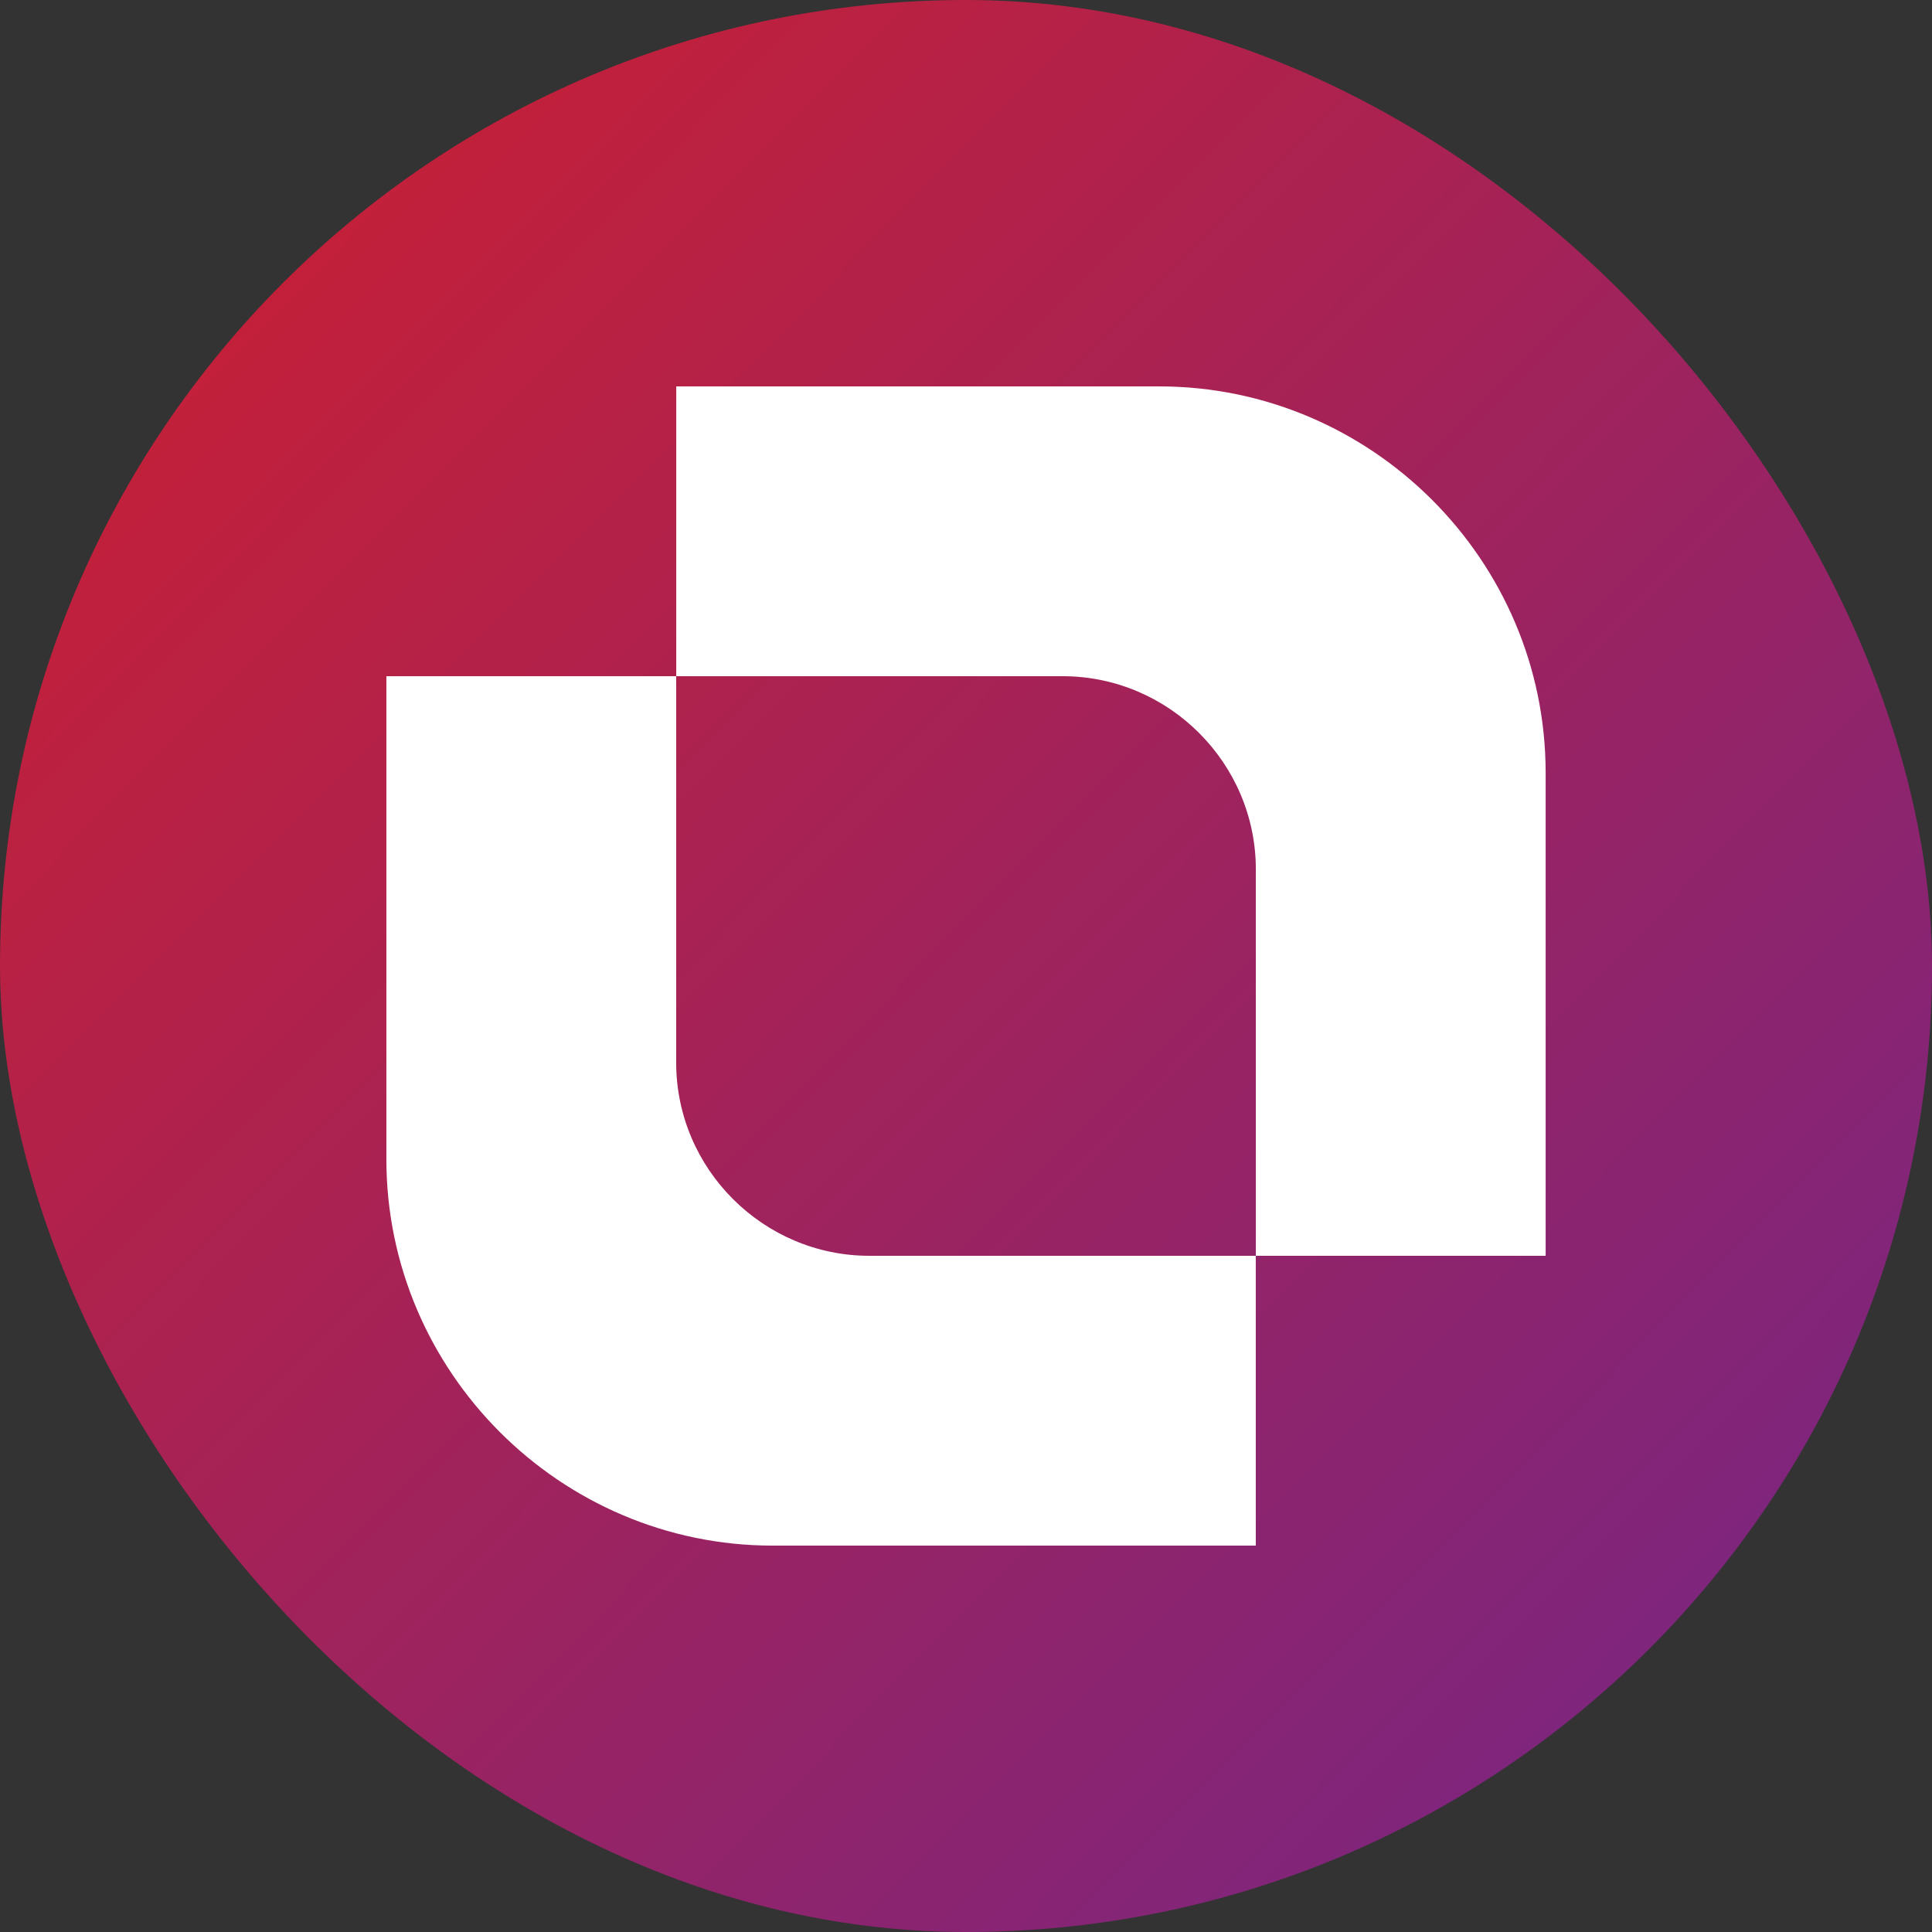
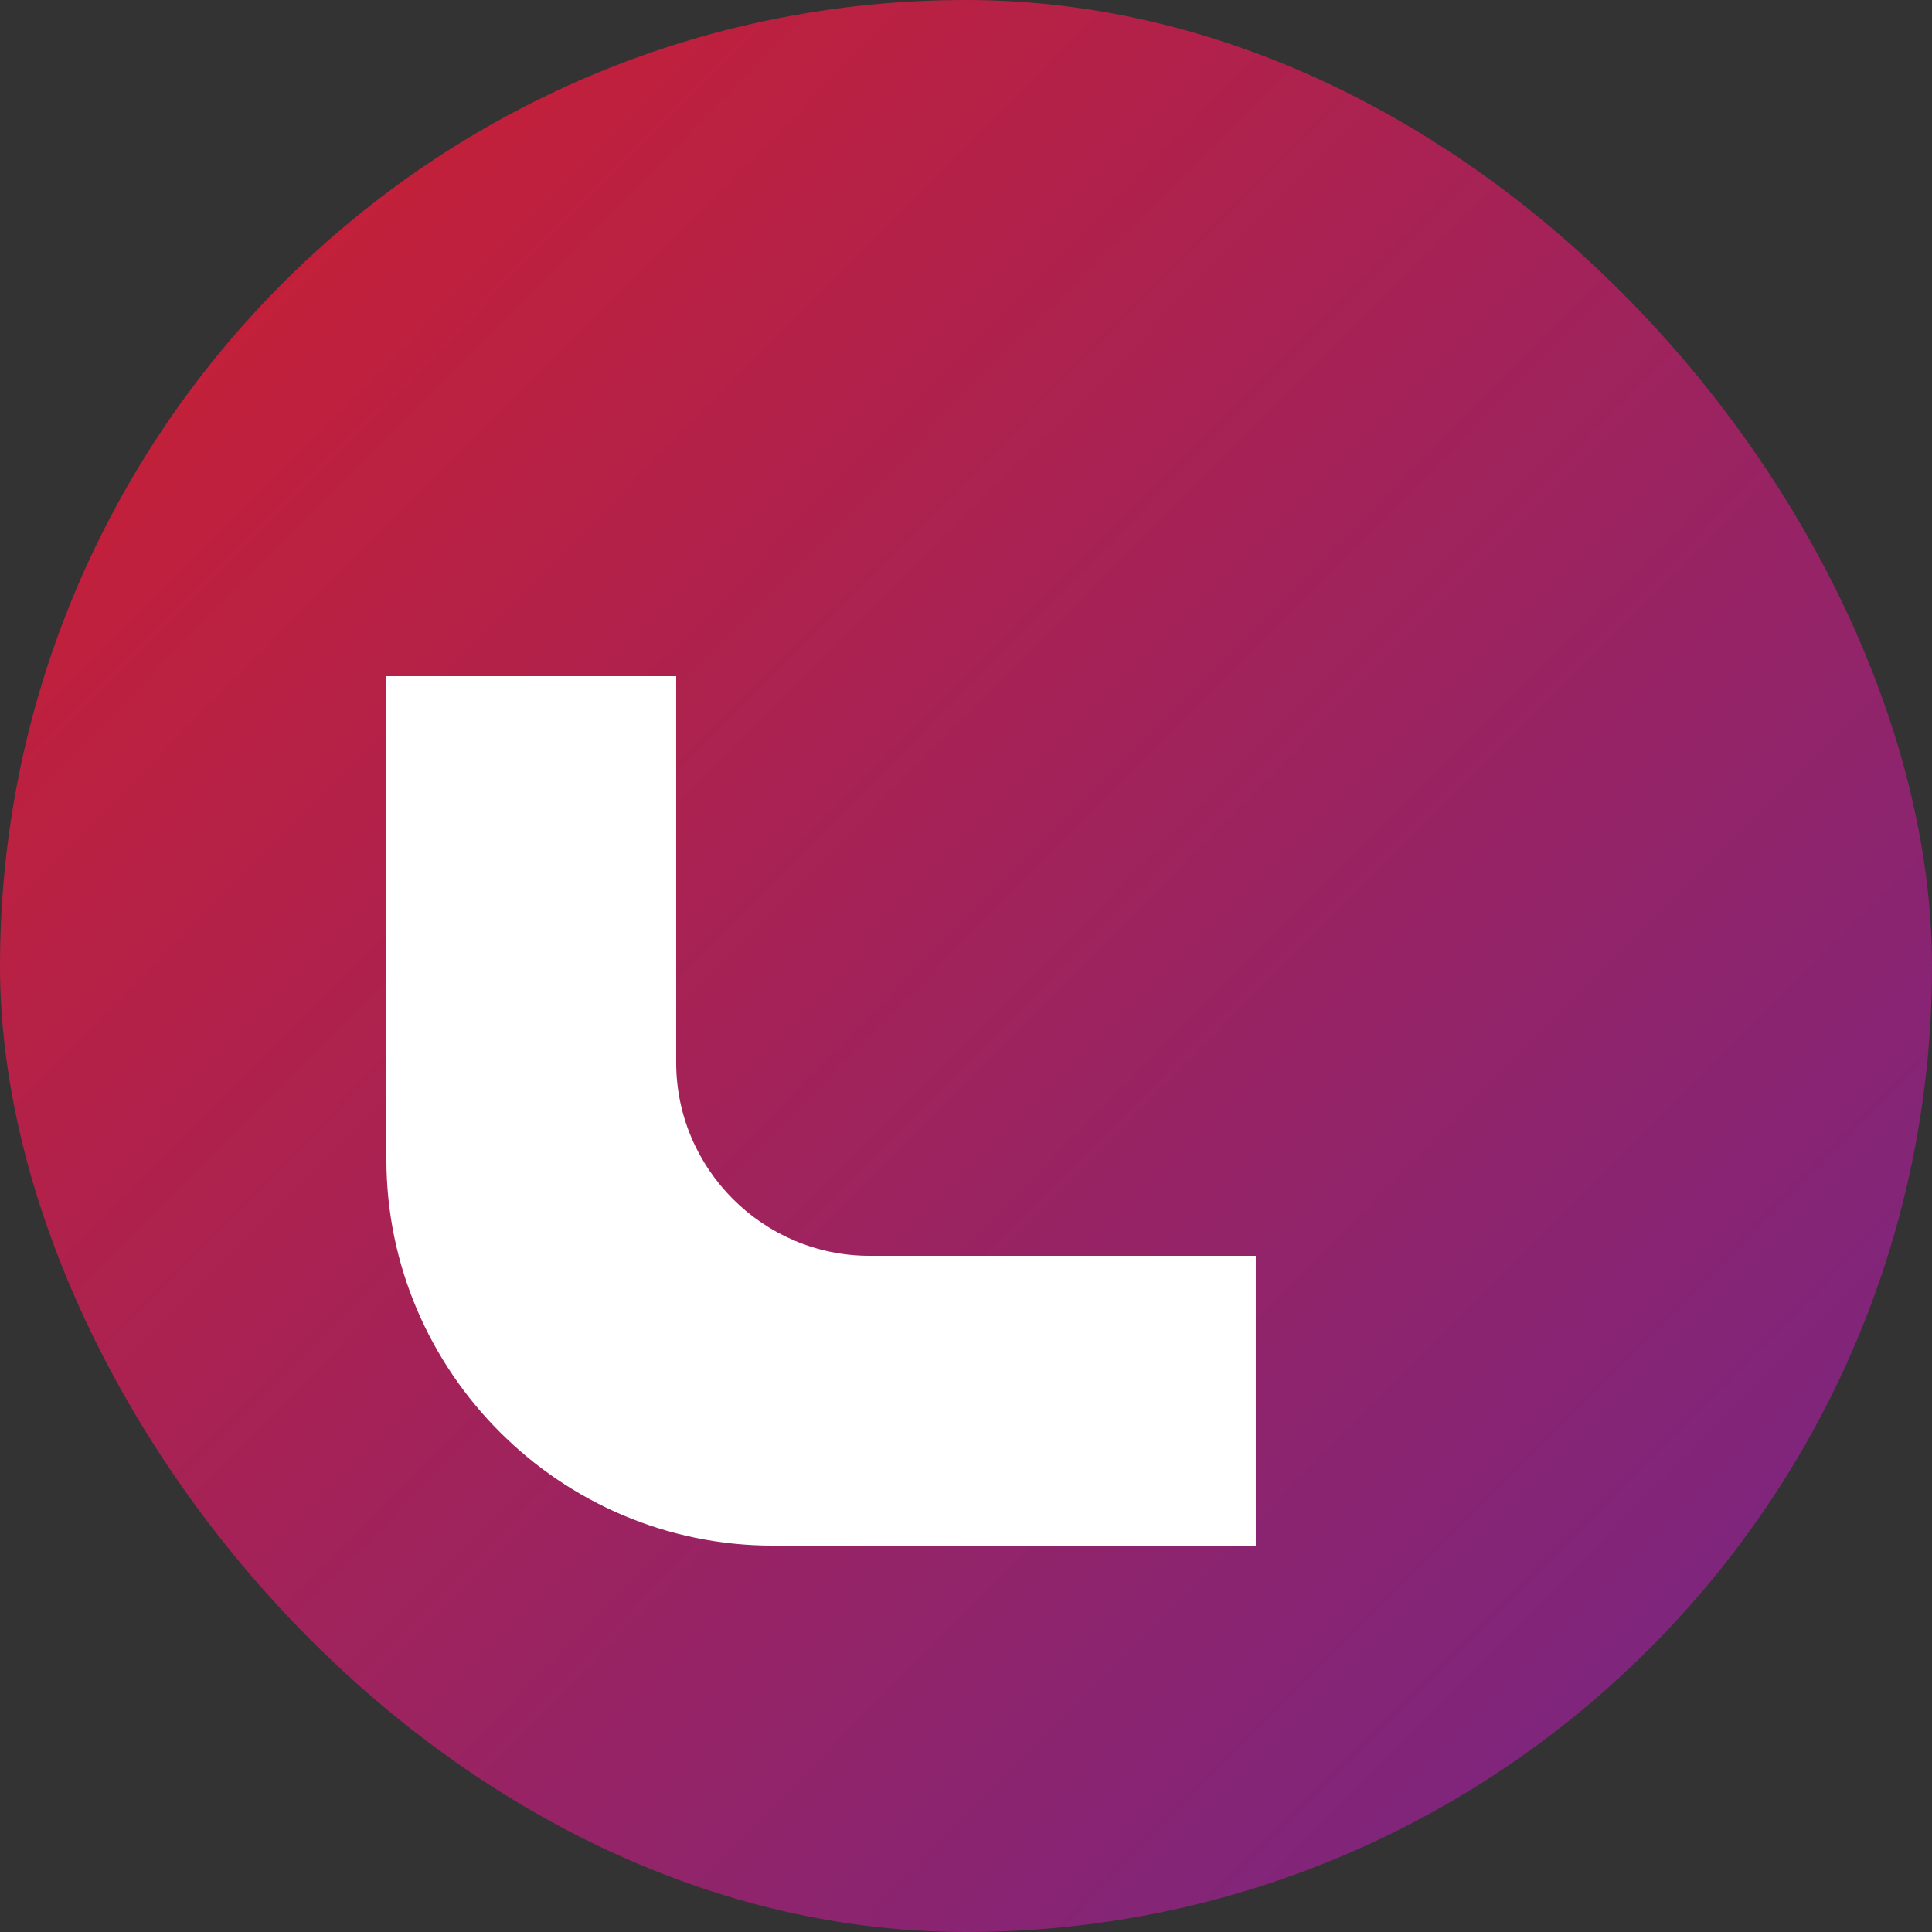
<svg xmlns="http://www.w3.org/2000/svg" width="86" height="86" viewBox="0 0 86 86" fill="none">
  <rect x="0" y="0" width="86" height="86" fill="#333333" stroke="none" />
  <rect width="86" height="86" rx="43" fill="url(#paint0_linear_431_4608)" />
-   <path fill-rule="evenodd" clip-rule="evenodd" d="M51.601 17.2H30.102V30.1H47.301C52.03 30.1 55.902 33.971 55.902 38.7V55.901H68.802V34.4C68.802 24.94 61.061 17.2 51.601 17.2Z" fill="white" />
  <path fill-rule="evenodd" clip-rule="evenodd" d="M34.399 68.801H55.899V55.9H38.699C33.97 55.9 30.099 52.029 30.099 47.3V30.1H17.199V51.6C17.199 61.061 24.939 68.801 34.399 68.801Z" fill="white" />
  <defs>
    <linearGradient id="paint0_linear_431_4608" x1="-12.509" y1="-10.945" x2="96.164" y2="96.945" gradientUnits="userSpaceOnUse">
      <stop stop-color="#DD1E20" />
      <stop offset="1" stop-color="#652795" />
    </linearGradient>
  </defs>
</svg>